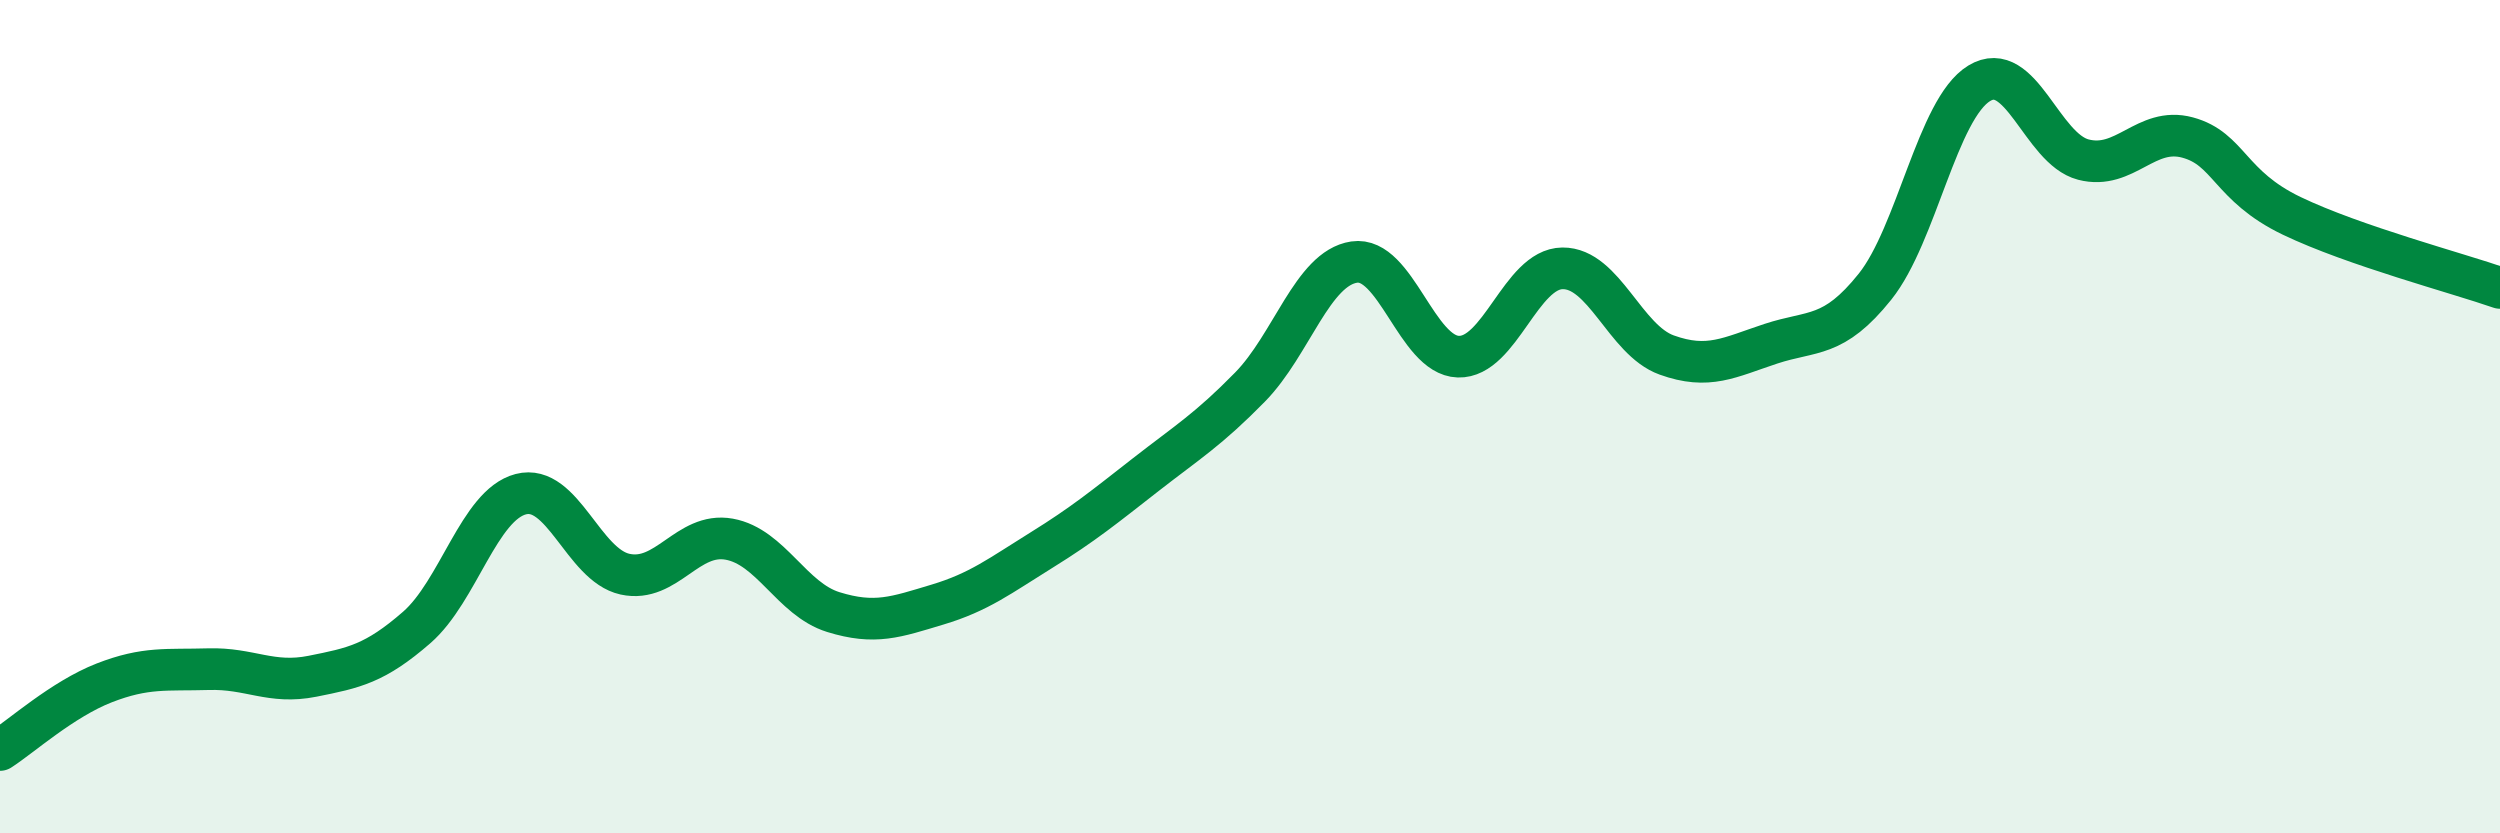
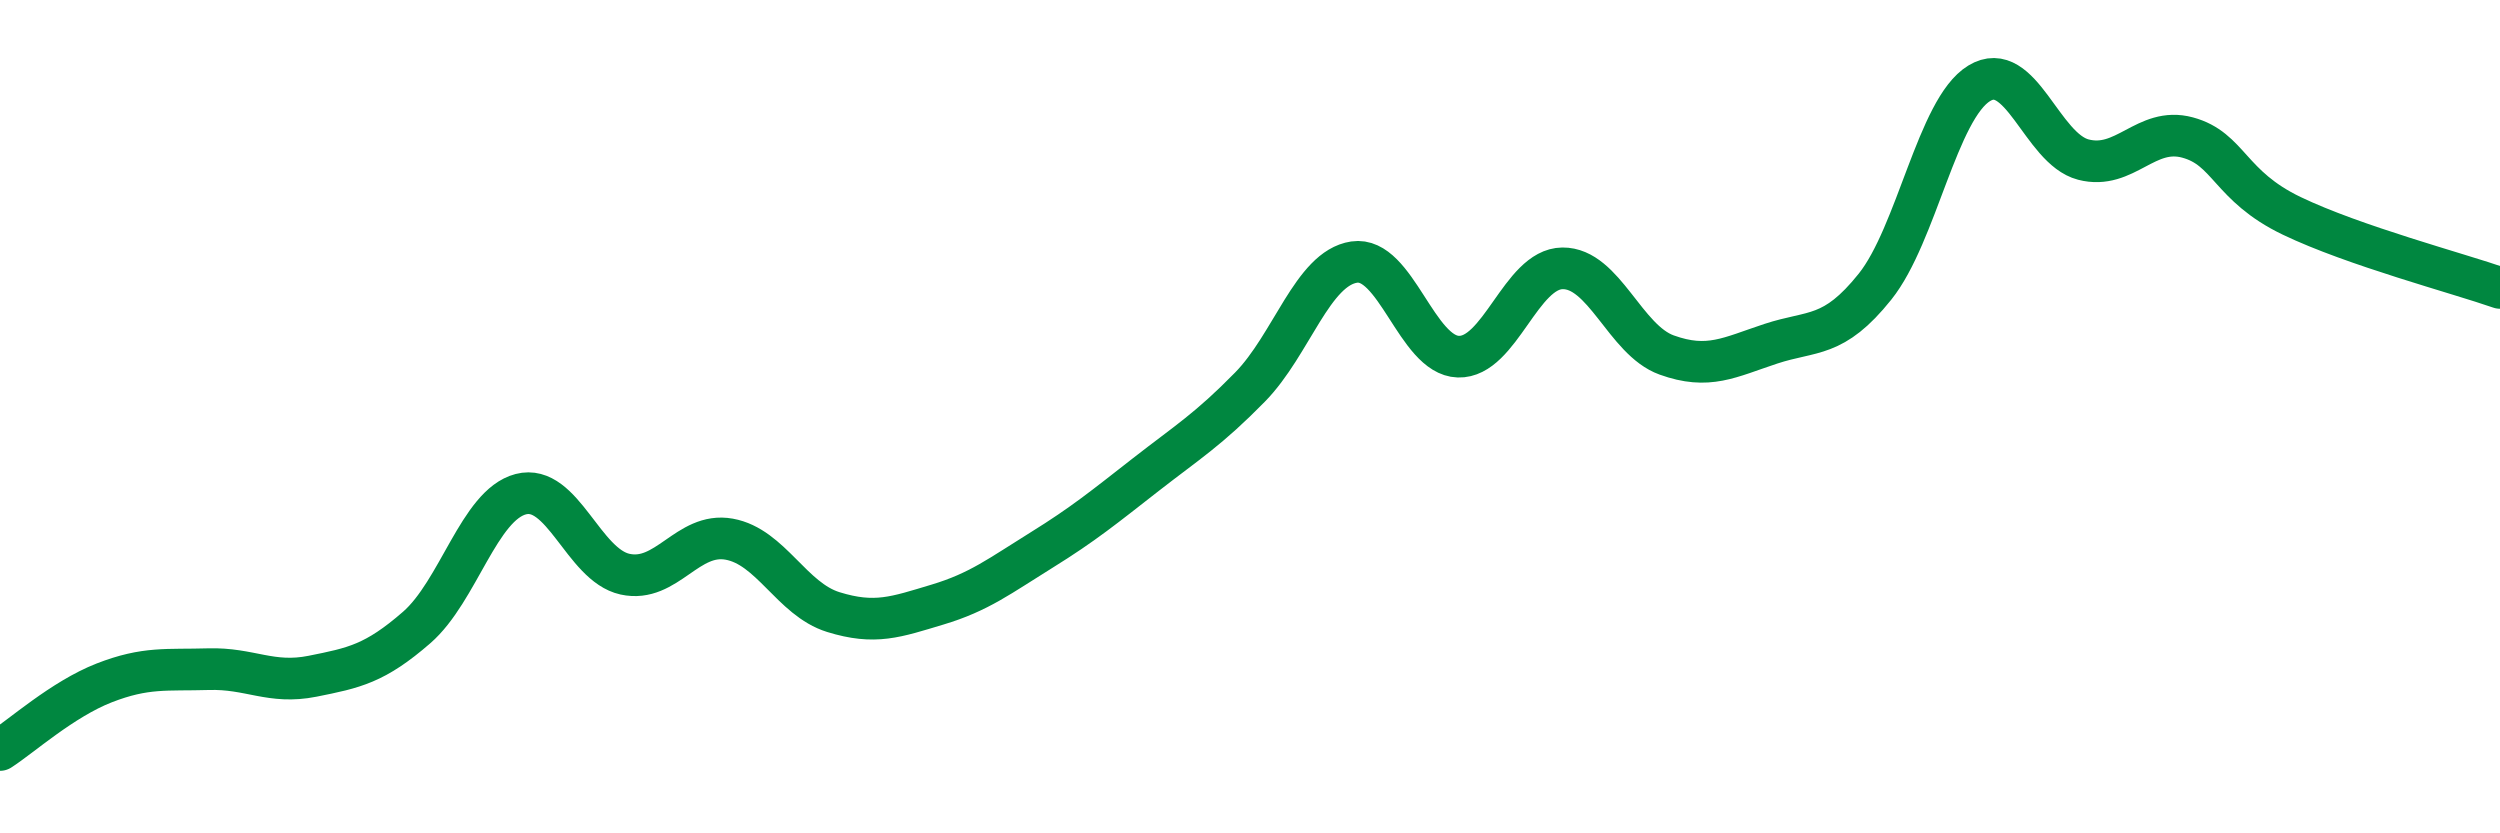
<svg xmlns="http://www.w3.org/2000/svg" width="60" height="20" viewBox="0 0 60 20">
-   <path d="M 0,18 C 0.5,17.68 1.5,16.78 2.5,16.39 C 3.5,16 4,16.09 5,16.06 C 6,16.03 6.5,16.43 7.5,16.23 C 8.5,16.03 9,15.93 10,15.06 C 11,14.19 11.5,12.12 12.5,11.86 C 13.5,11.6 14,13.56 15,13.78 C 16,14 16.5,12.76 17.5,12.94 C 18.5,13.12 19,14.38 20,14.69 C 21,15 21.5,14.81 22.5,14.51 C 23.5,14.21 24,13.82 25,13.2 C 26,12.58 26.5,12.17 27.5,11.39 C 28.5,10.61 29,10.31 30,9.29 C 31,8.27 31.5,6.44 32.5,6.29 C 33.5,6.14 34,8.53 35,8.56 C 36,8.59 36.5,6.45 37.5,6.44 C 38.5,6.43 39,8.16 40,8.52 C 41,8.88 41.5,8.58 42.5,8.25 C 43.5,7.92 44,8.13 45,6.88 C 46,5.63 46.5,2.61 47.5,2 C 48.5,1.39 49,3.57 50,3.83 C 51,4.09 51.5,3.03 52.5,3.3 C 53.5,3.57 53.5,4.46 55,5.18 C 56.5,5.9 59,6.56 60,6.91L60 20L0 20Z" fill="#008740" opacity="0.1" stroke-linecap="round" stroke-linejoin="round" />
  <path d="M 0,18 C 0.5,17.68 1.5,16.78 2.5,16.39 C 3.5,16 4,16.09 5,16.06 C 6,16.03 6.5,16.43 7.5,16.23 C 8.5,16.03 9,15.93 10,15.06 C 11,14.19 11.5,12.12 12.5,11.86 C 13.5,11.6 14,13.56 15,13.78 C 16,14 16.5,12.76 17.5,12.94 C 18.5,13.12 19,14.38 20,14.69 C 21,15 21.5,14.81 22.5,14.51 C 23.5,14.21 24,13.82 25,13.2 C 26,12.58 26.5,12.17 27.5,11.39 C 28.5,10.61 29,10.31 30,9.29 C 31,8.27 31.5,6.44 32.5,6.29 C 33.5,6.14 34,8.53 35,8.56 C 36,8.59 36.5,6.45 37.5,6.44 C 38.5,6.43 39,8.16 40,8.52 C 41,8.88 41.5,8.58 42.5,8.25 C 43.5,7.92 44,8.13 45,6.88 C 46,5.63 46.5,2.61 47.5,2 C 48.5,1.39 49,3.57 50,3.83 C 51,4.09 51.5,3.03 52.5,3.3 C 53.5,3.57 53.5,4.46 55,5.18 C 56.5,5.9 59,6.56 60,6.91" stroke="#008740" stroke-width="1" fill="none" stroke-linecap="round" stroke-linejoin="round" />
</svg>